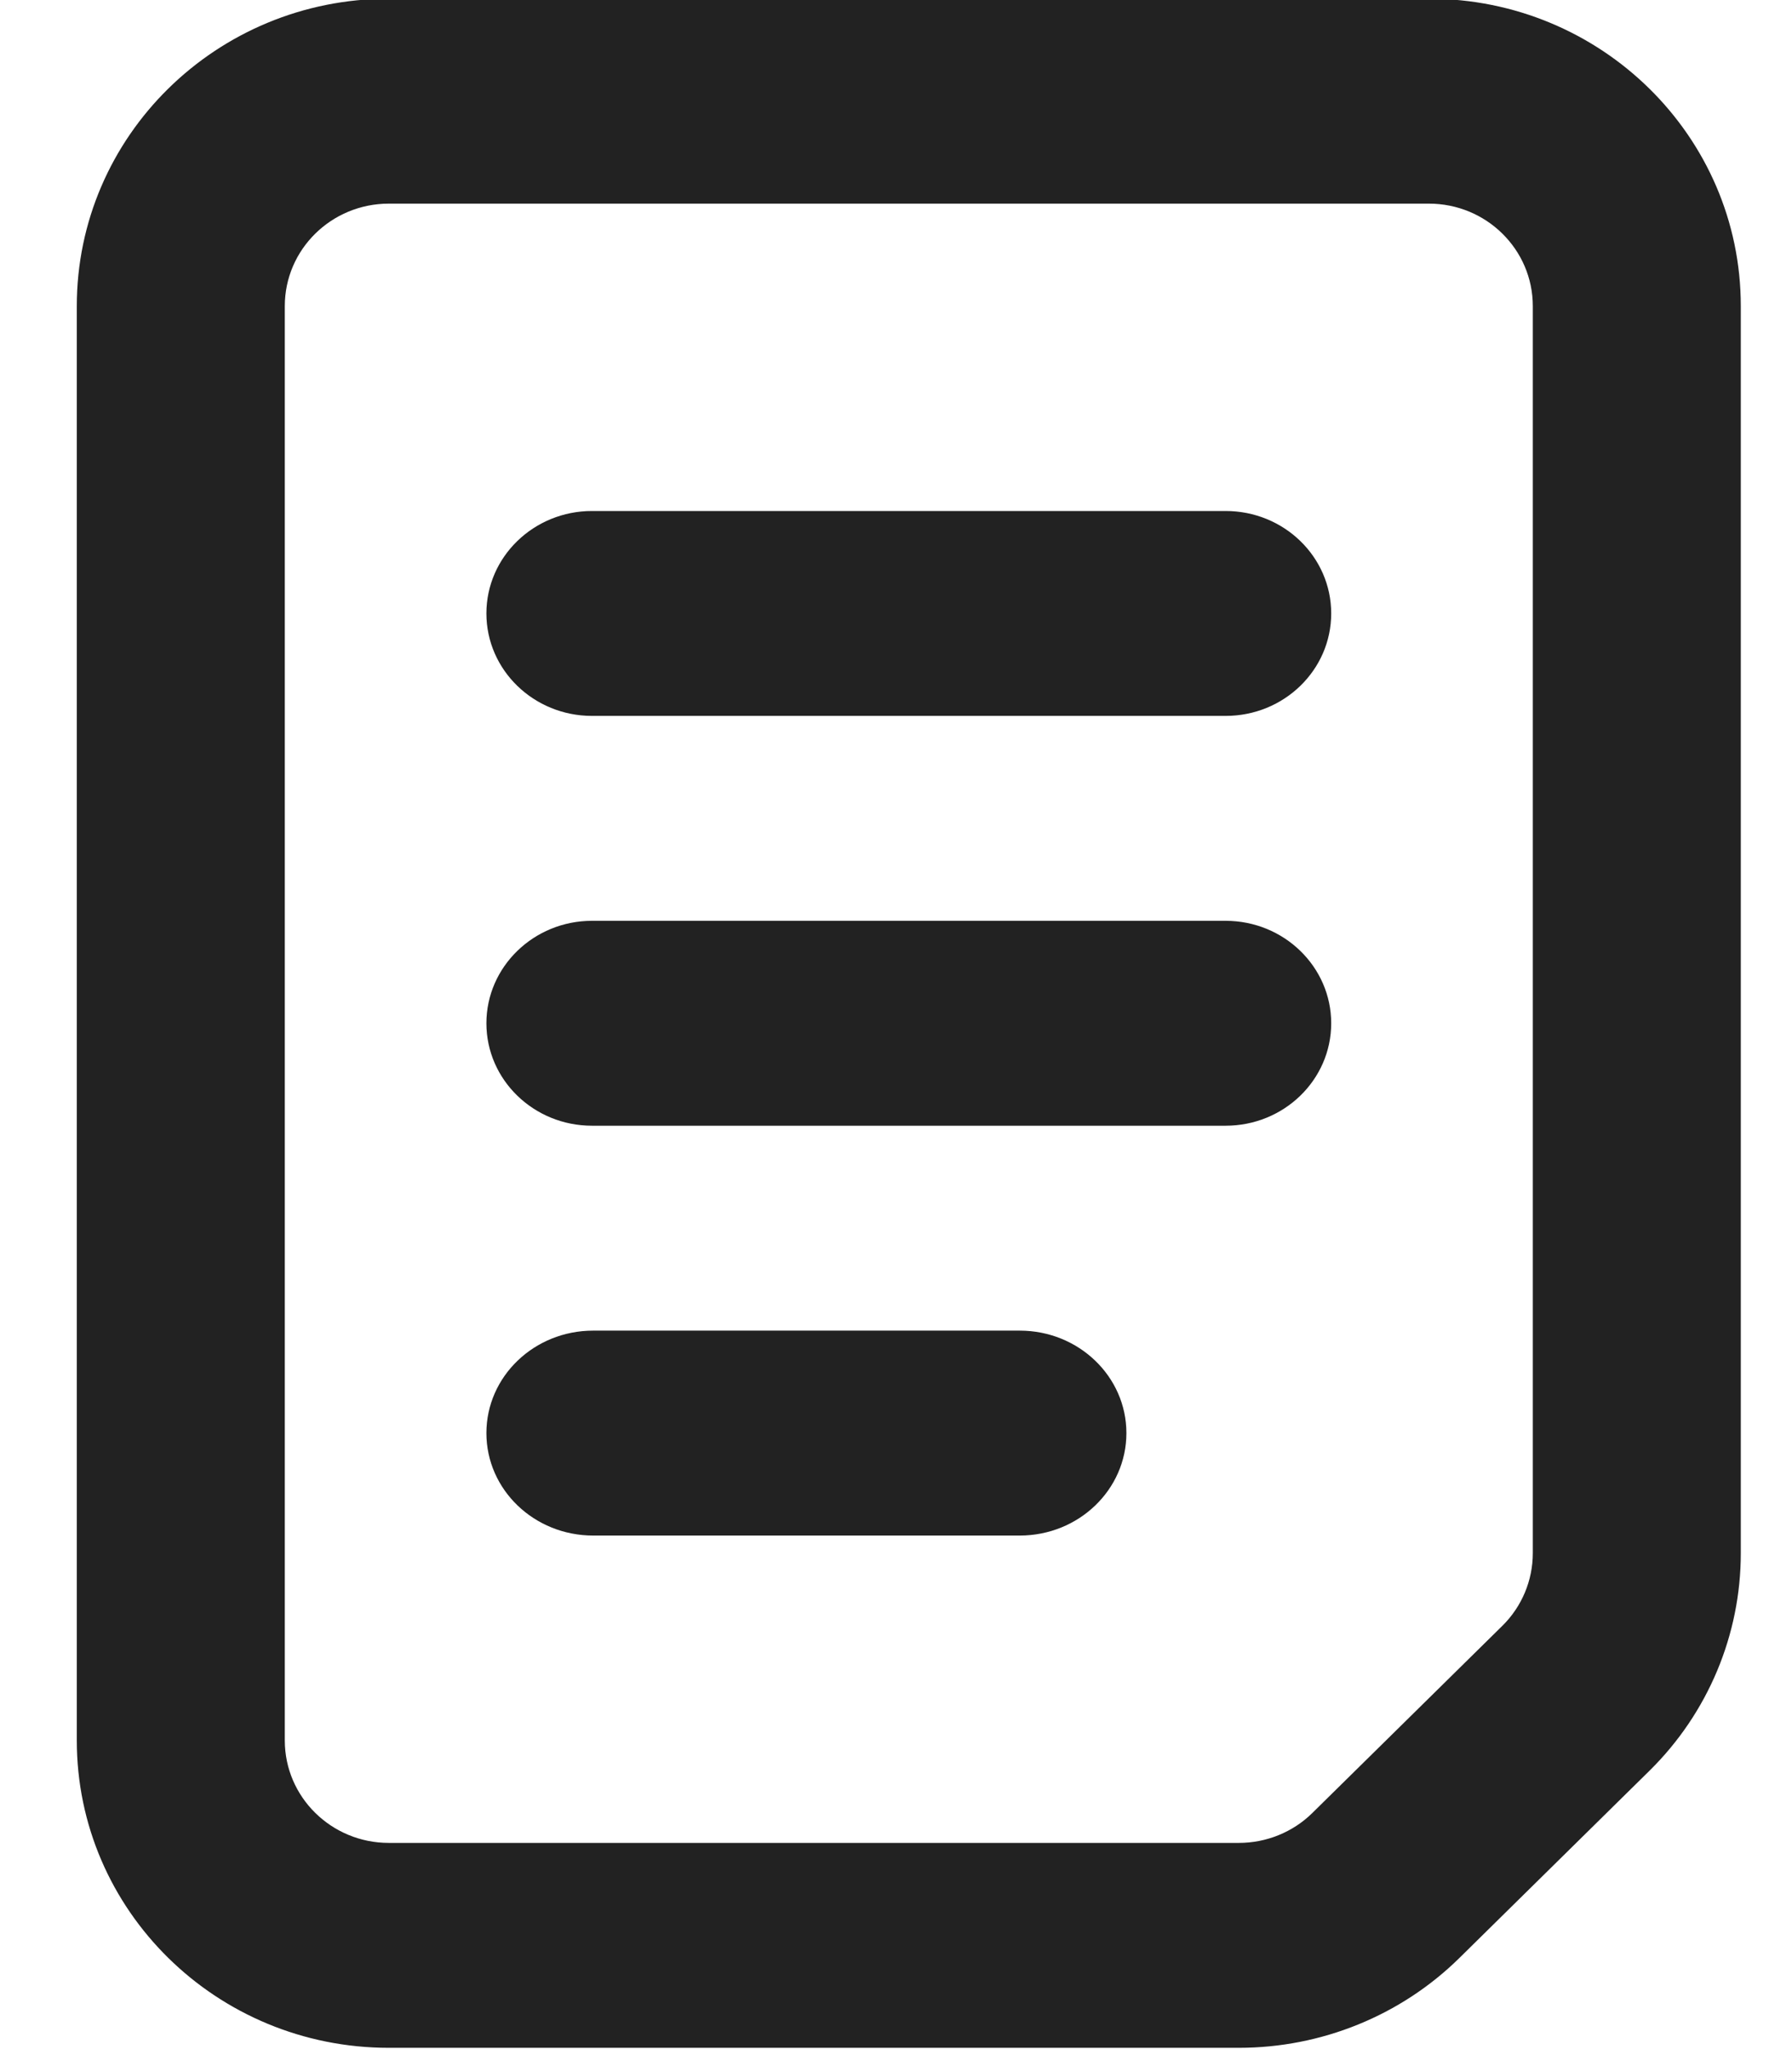
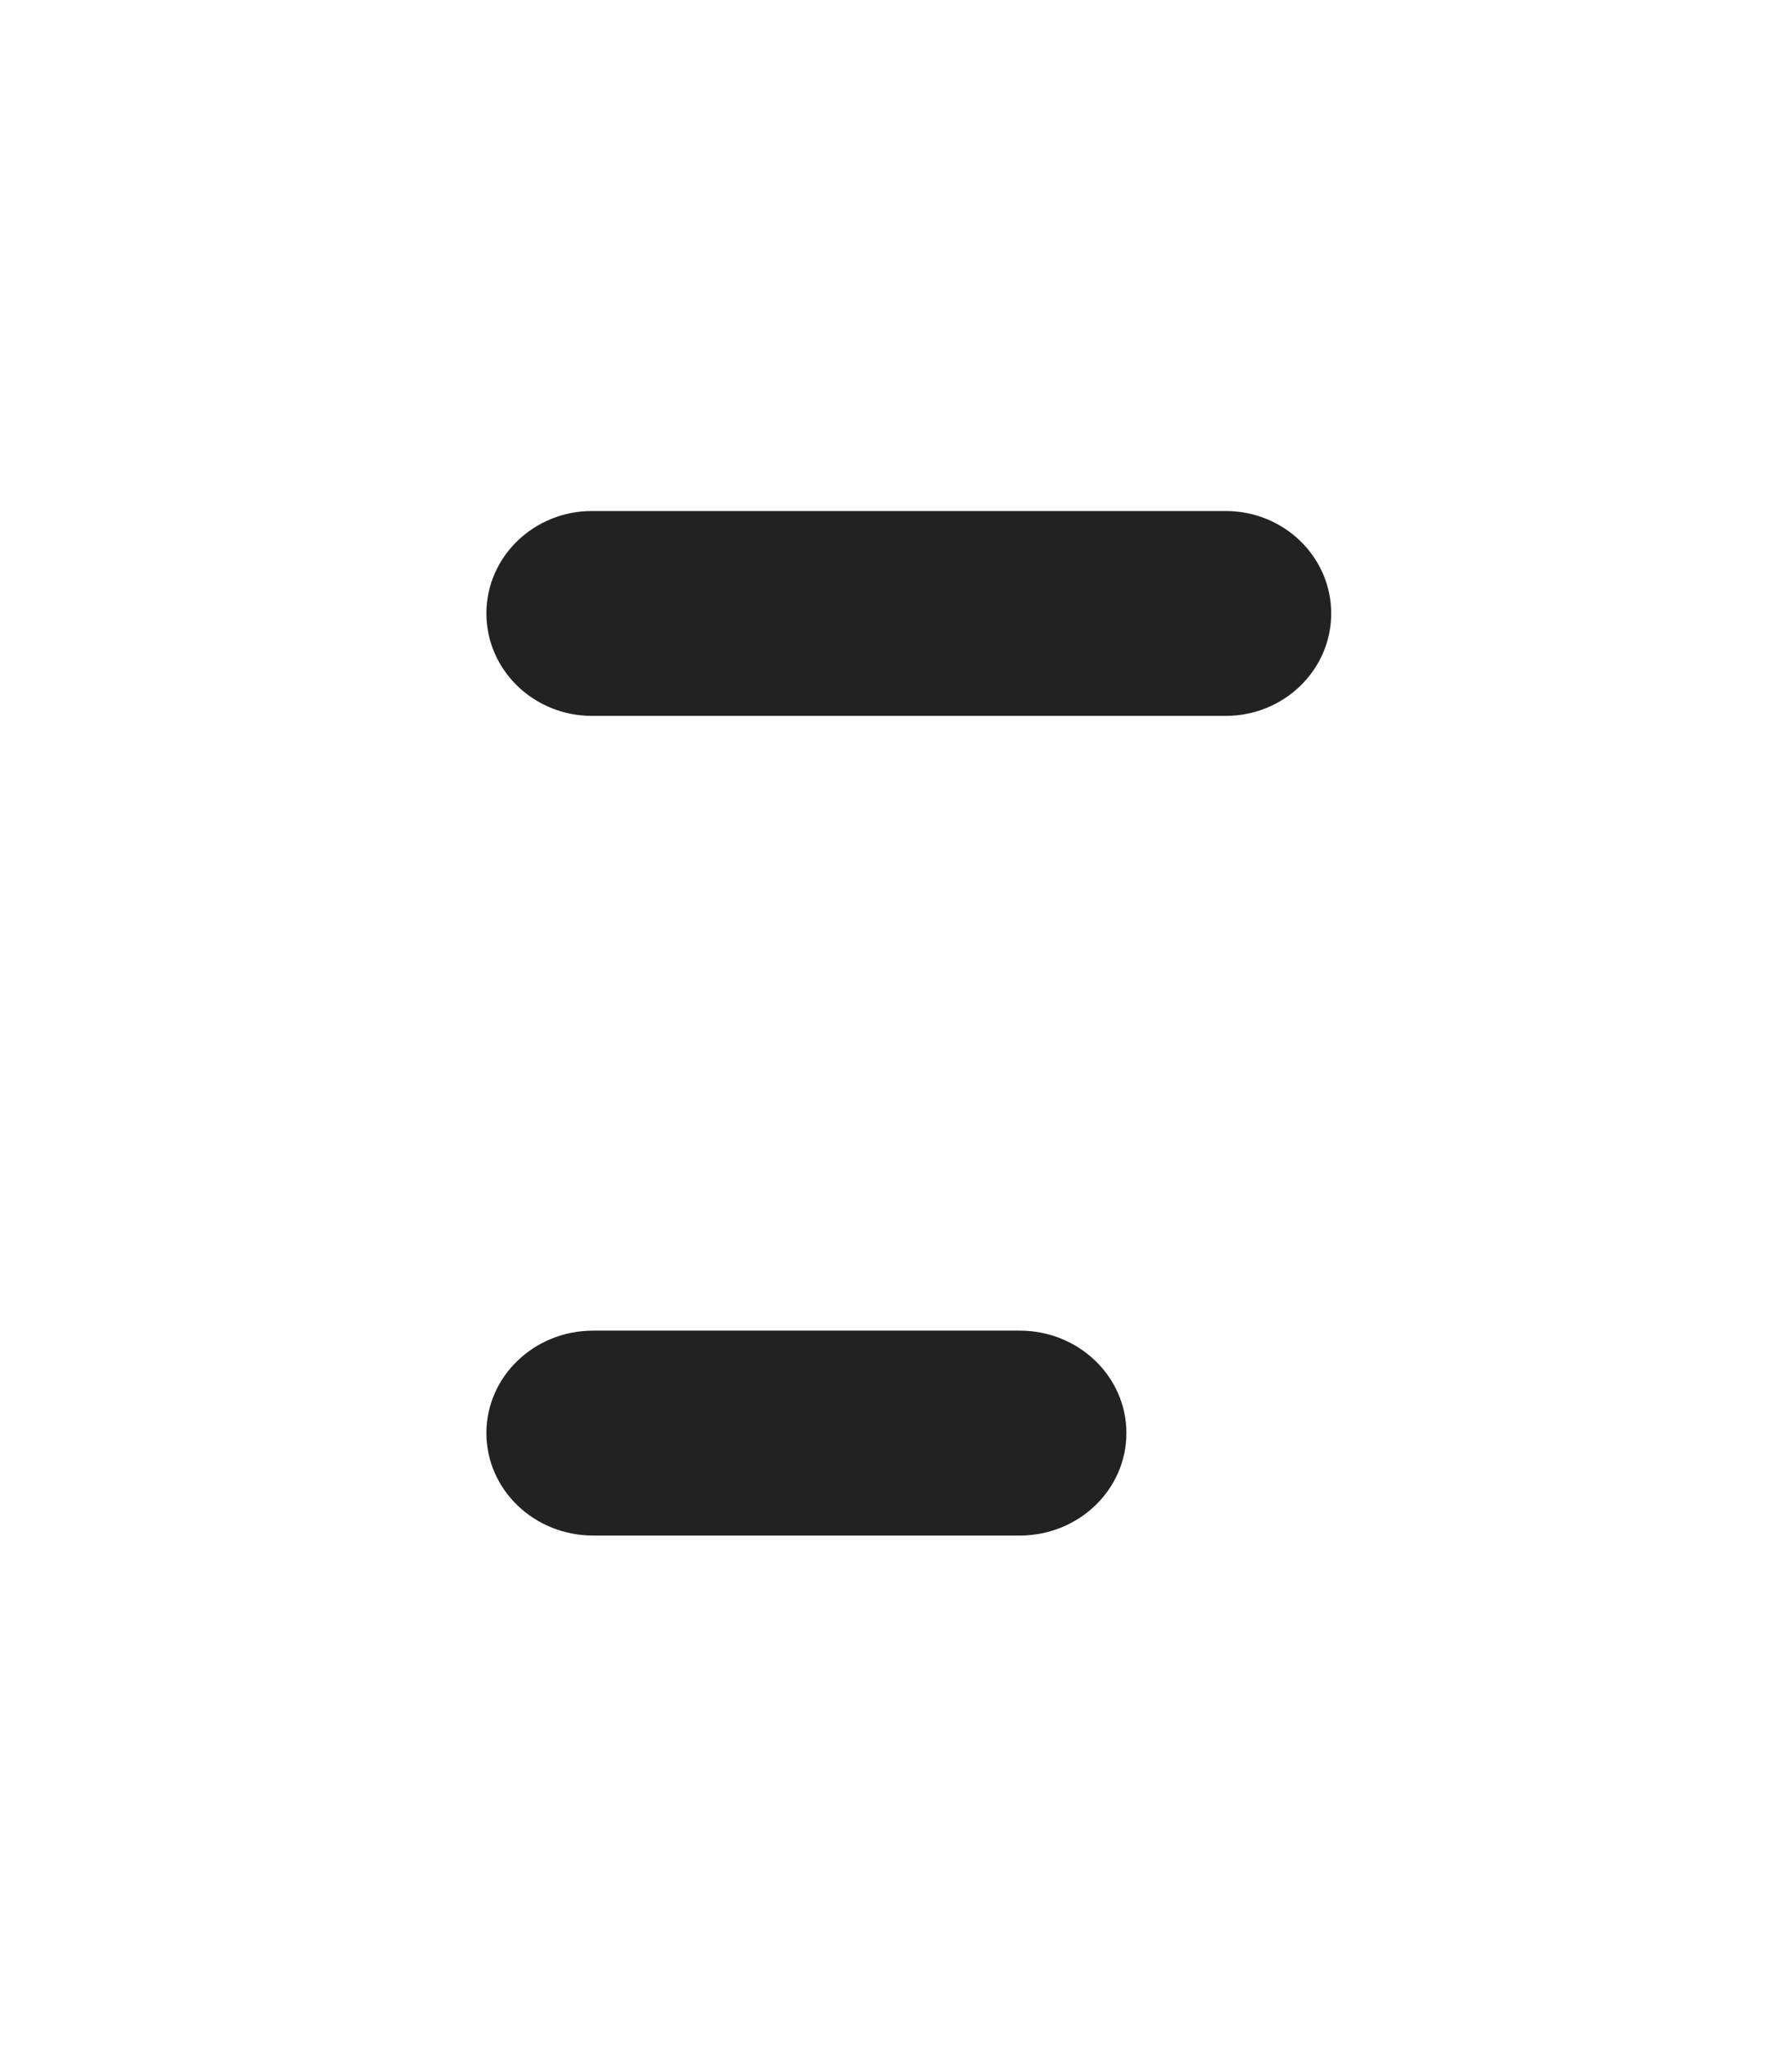
<svg xmlns="http://www.w3.org/2000/svg" width="14" height="16" viewBox="0 0 14 16" fill="none">
-   <path fill-rule="evenodd" clip-rule="evenodd" d="M3.038 1.59C2.589 1.59 2.225 1.948 2.225 2.39V13.59C2.225 14.032 2.589 14.39 3.038 14.39H9.678C9.894 14.39 10.101 14.306 10.253 14.156L11.738 12.694C11.889 12.545 11.975 12.341 11.975 12.128V2.39C11.975 1.948 11.612 1.59 11.163 1.59H3.038ZM0.6 2.39C0.6 1.064 1.691 -0.01 3.038 -0.01H11.163C12.509 -0.01 13.6 1.064 13.6 2.39V12.128C13.6 12.763 13.345 13.375 12.887 13.826L11.402 15.288C10.944 15.739 10.323 15.99 9.678 15.99H3.038C1.691 15.99 0.6 14.916 0.6 13.59V2.39Z" fill="#222222" />
  <path fill-rule="evenodd" clip-rule="evenodd" d="M3.8 4.79C3.8 4.348 4.17 3.99 4.625 3.99H9.575C10.031 3.99 10.4 4.348 10.4 4.79C10.4 5.232 10.031 5.59 9.575 5.59H4.625C4.17 5.59 3.8 5.232 3.8 4.79Z" fill="#222222" />
-   <path fill-rule="evenodd" clip-rule="evenodd" d="M3.8 7.99C3.8 7.549 4.17 7.19 4.625 7.19H9.575C10.031 7.19 10.4 7.549 10.4 7.99C10.4 8.432 10.031 8.79 9.575 8.79H4.625C4.17 8.79 3.8 8.432 3.8 7.99Z" fill="#222222" />
  <path fill-rule="evenodd" clip-rule="evenodd" d="M3.8 11.19C3.8 10.748 4.173 10.39 4.634 10.39H7.967C8.427 10.39 8.8 10.748 8.8 11.19C8.8 11.632 8.427 11.99 7.967 11.99H4.634C4.173 11.99 3.8 11.632 3.8 11.19Z" fill="#222222" />
</svg>